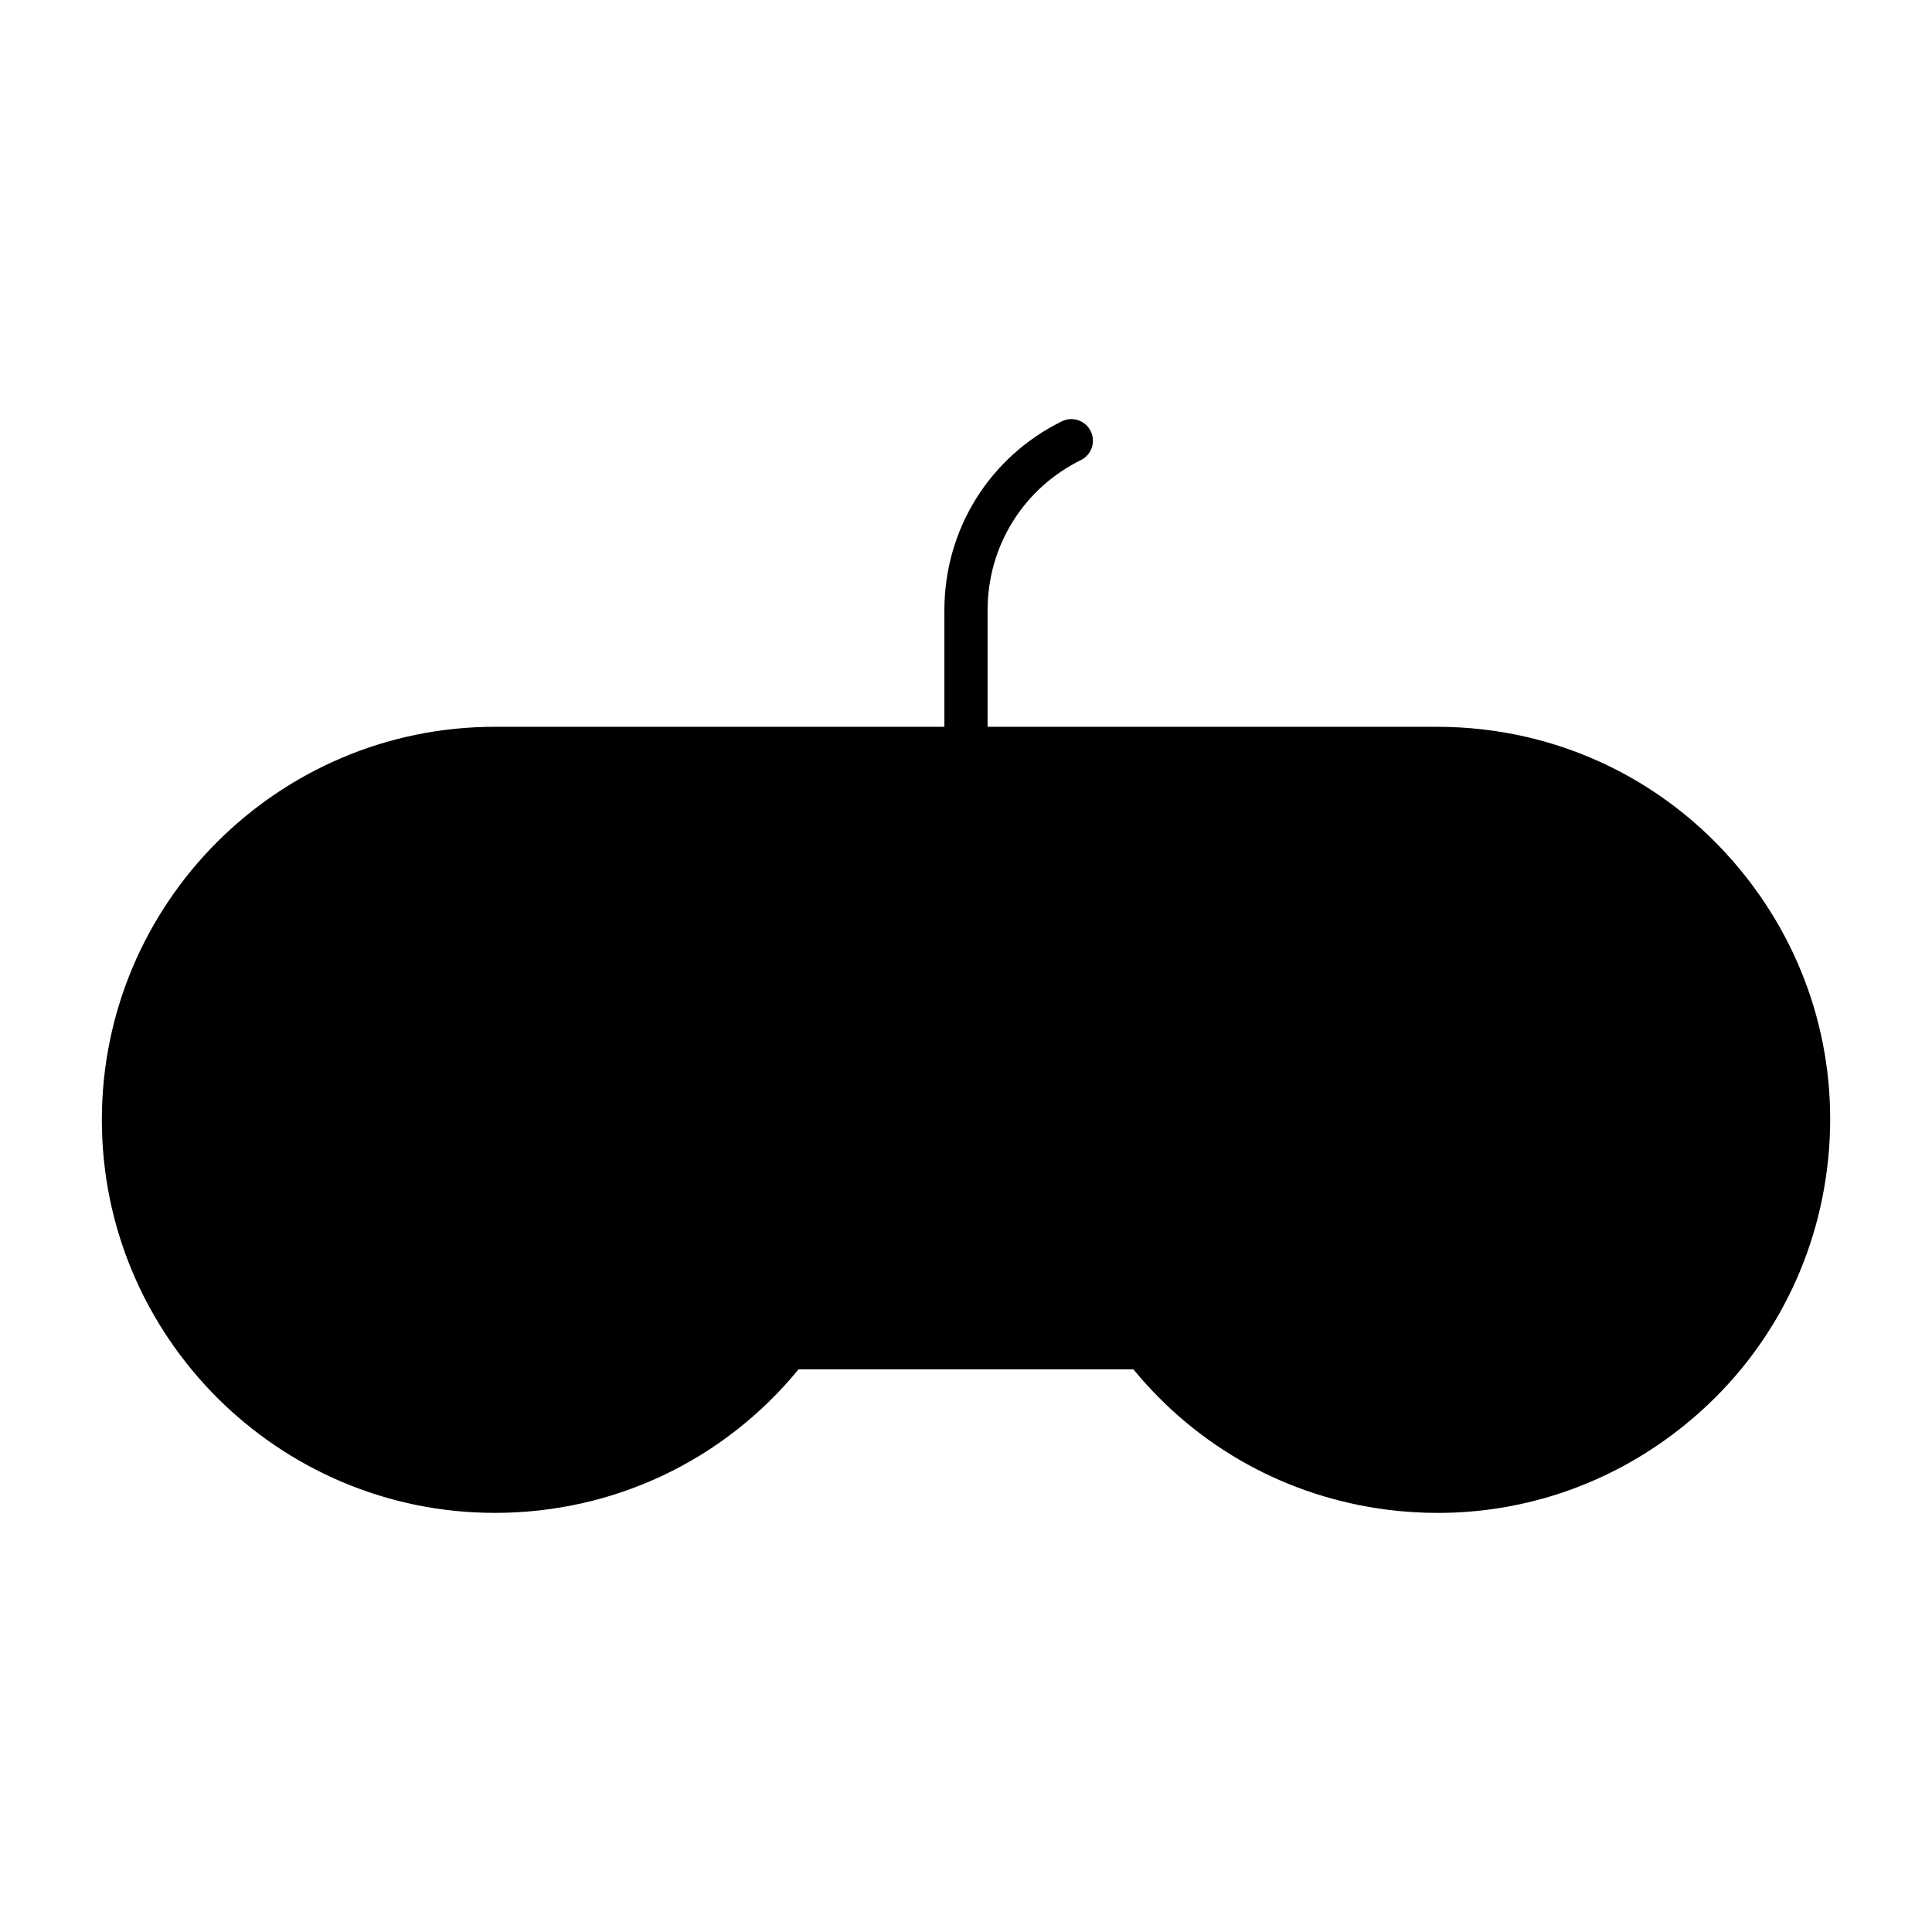
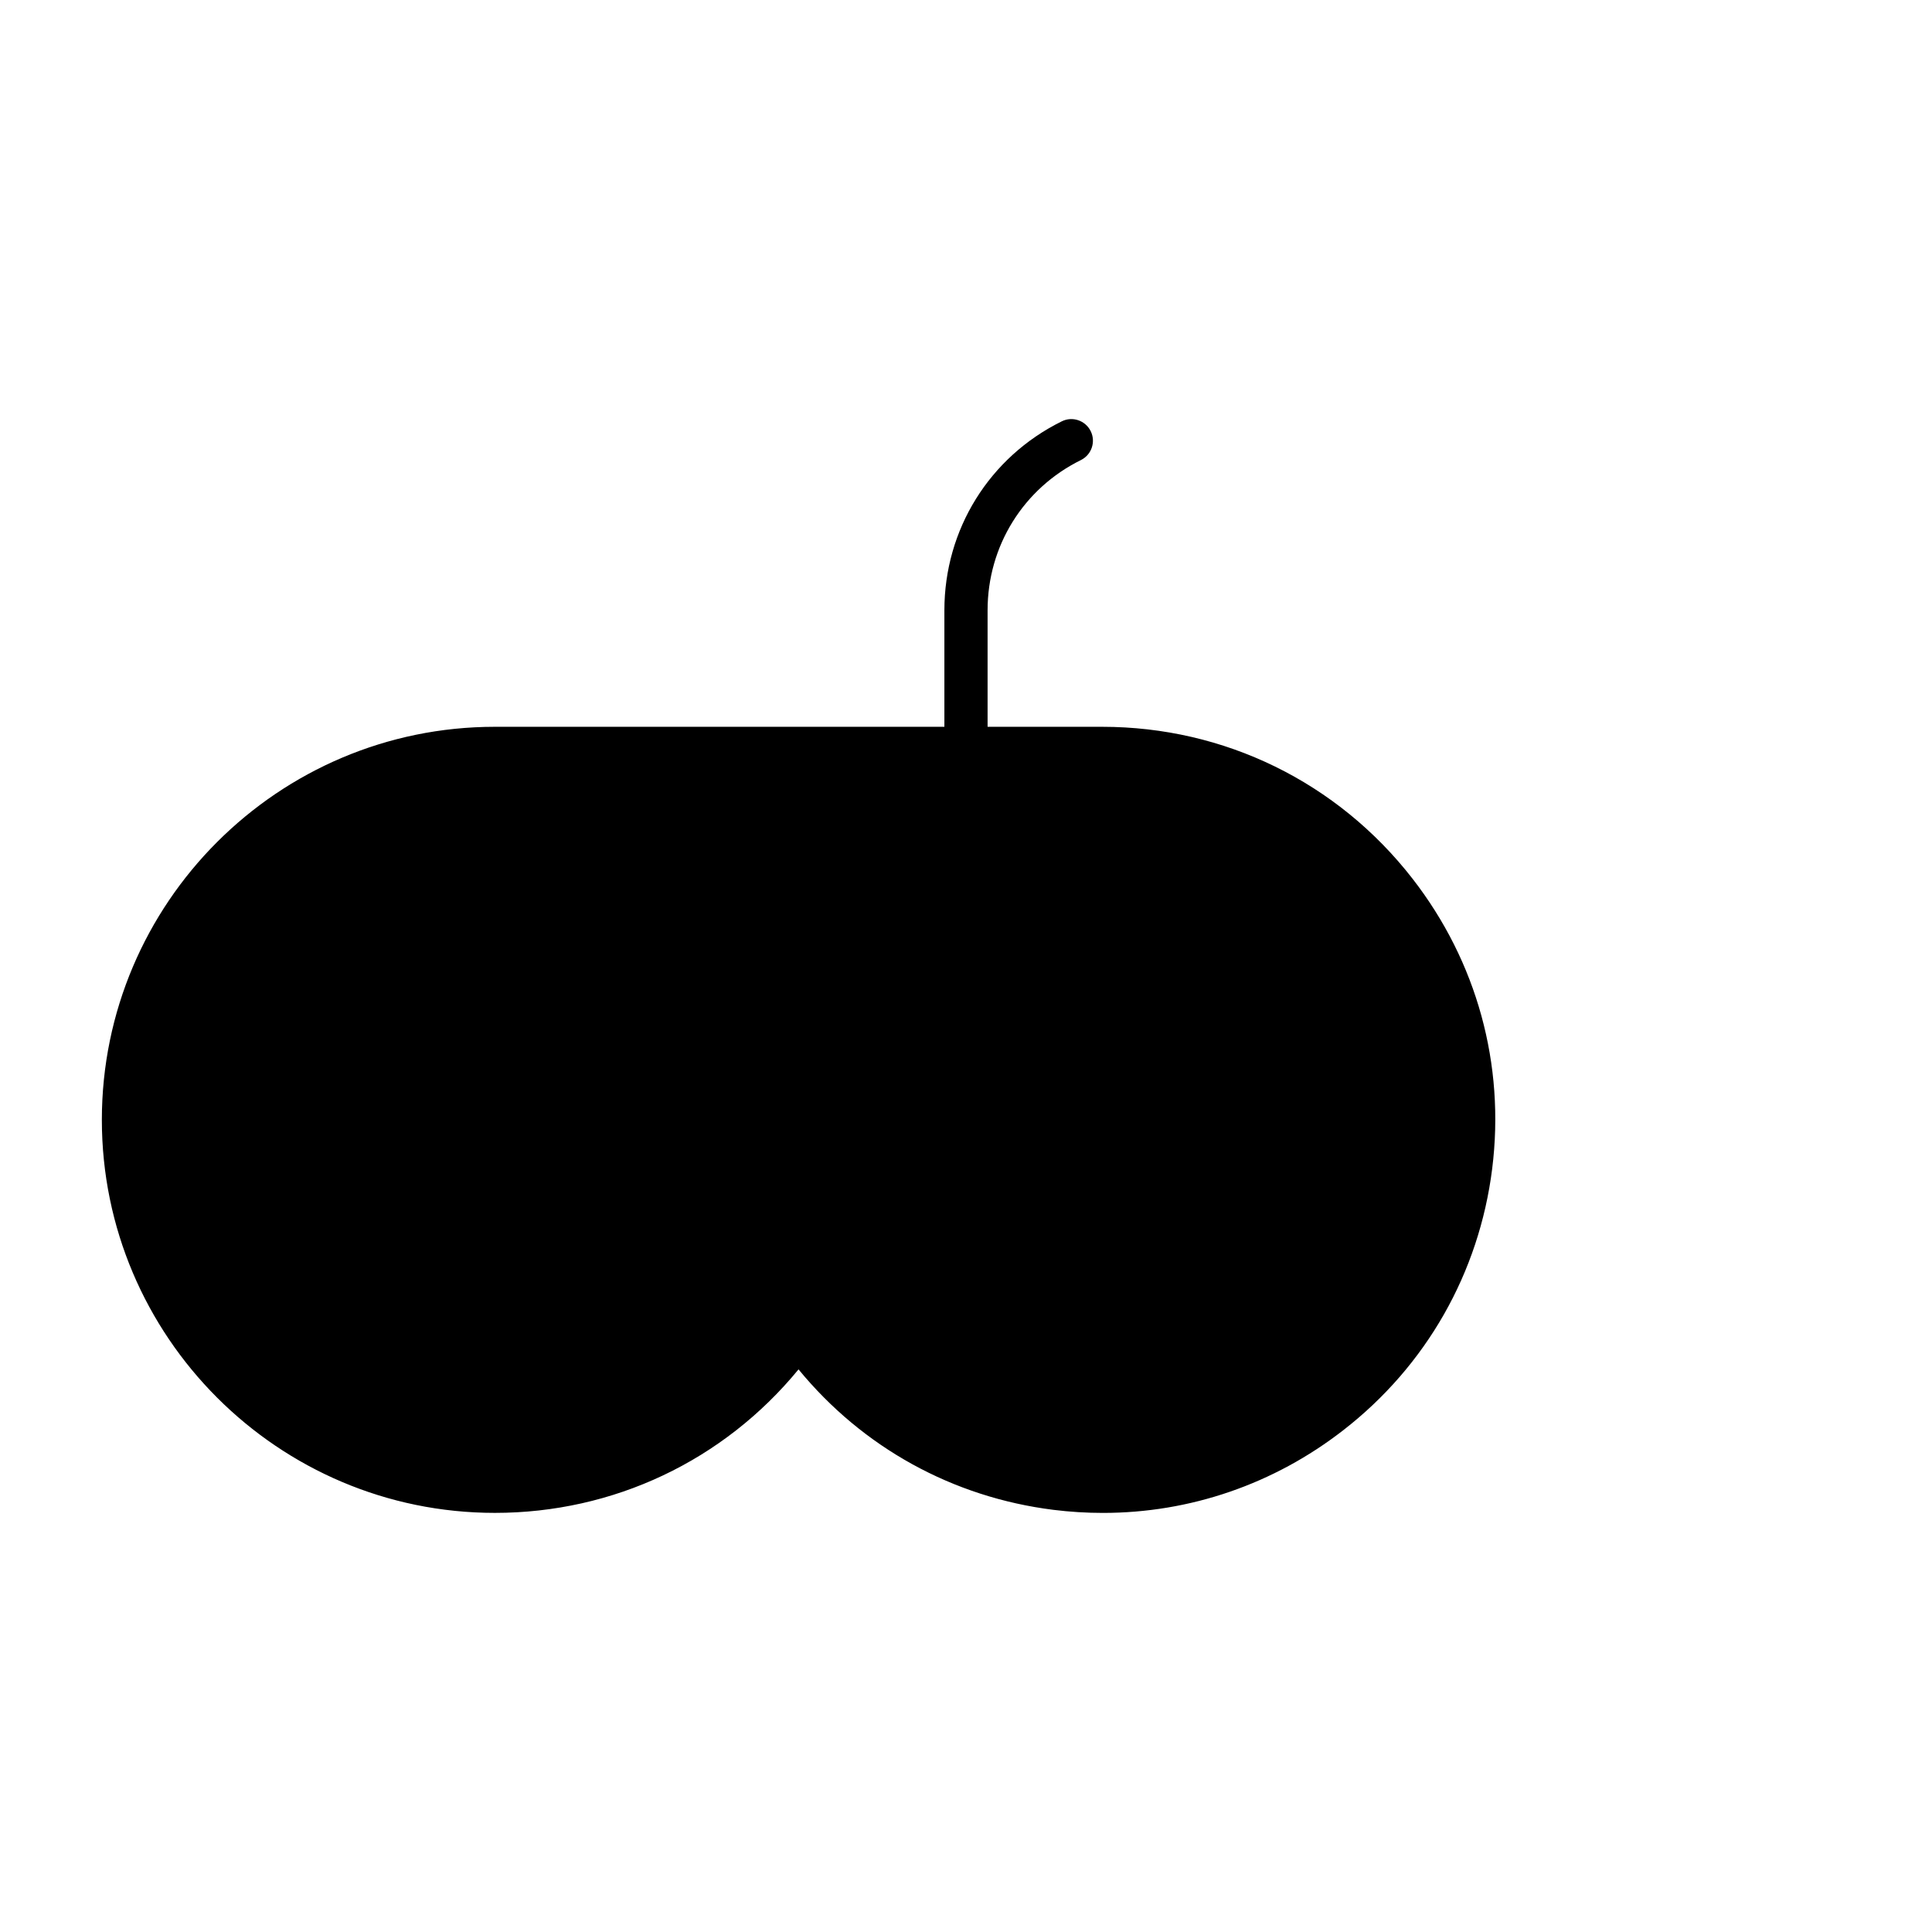
<svg xmlns="http://www.w3.org/2000/svg" fill="#000000" width="800px" height="800px" version="1.1" viewBox="144 144 512 512">
-   <path d="m524.84 336.61h-119.12v-30.875c0-17.02 9.477-32.27 24.723-39.809 2.836-1.398 4.004-4.832 2.602-7.672-1.398-2.828-4.848-4.004-7.664-2.594-19.188 9.473-31.109 28.66-31.109 50.074v30.875h-119.13c-57.43 0-104.15 46.73-104.15 104.16s46.723 104.16 104.15 104.16c31.441 0 60.609-13.82 80.477-38.031h88.75c16.984 20.699 40.852 33.883 67.523 37.223 4.398 0.547 8.793 0.816 13.16 0.816 23.012 0 45.246-7.582 63.707-21.938 21.965-17.062 35.973-41.676 39.434-69.273 3.457-27.609-4.043-54.902-21.117-76.875-19.875-25.57-49.848-40.242-82.23-40.242z" />
+   <path d="m524.84 336.61h-119.12v-30.875c0-17.02 9.477-32.27 24.723-39.809 2.836-1.398 4.004-4.832 2.602-7.672-1.398-2.828-4.848-4.004-7.664-2.594-19.188 9.473-31.109 28.66-31.109 50.074v30.875h-119.13c-57.43 0-104.15 46.73-104.15 104.16s46.723 104.16 104.15 104.16c31.441 0 60.609-13.82 80.477-38.031c16.984 20.699 40.852 33.883 67.523 37.223 4.398 0.547 8.793 0.816 13.16 0.816 23.012 0 45.246-7.582 63.707-21.938 21.965-17.062 35.973-41.676 39.434-69.273 3.457-27.609-4.043-54.902-21.117-76.875-19.875-25.57-49.848-40.242-82.23-40.242z" />
</svg>